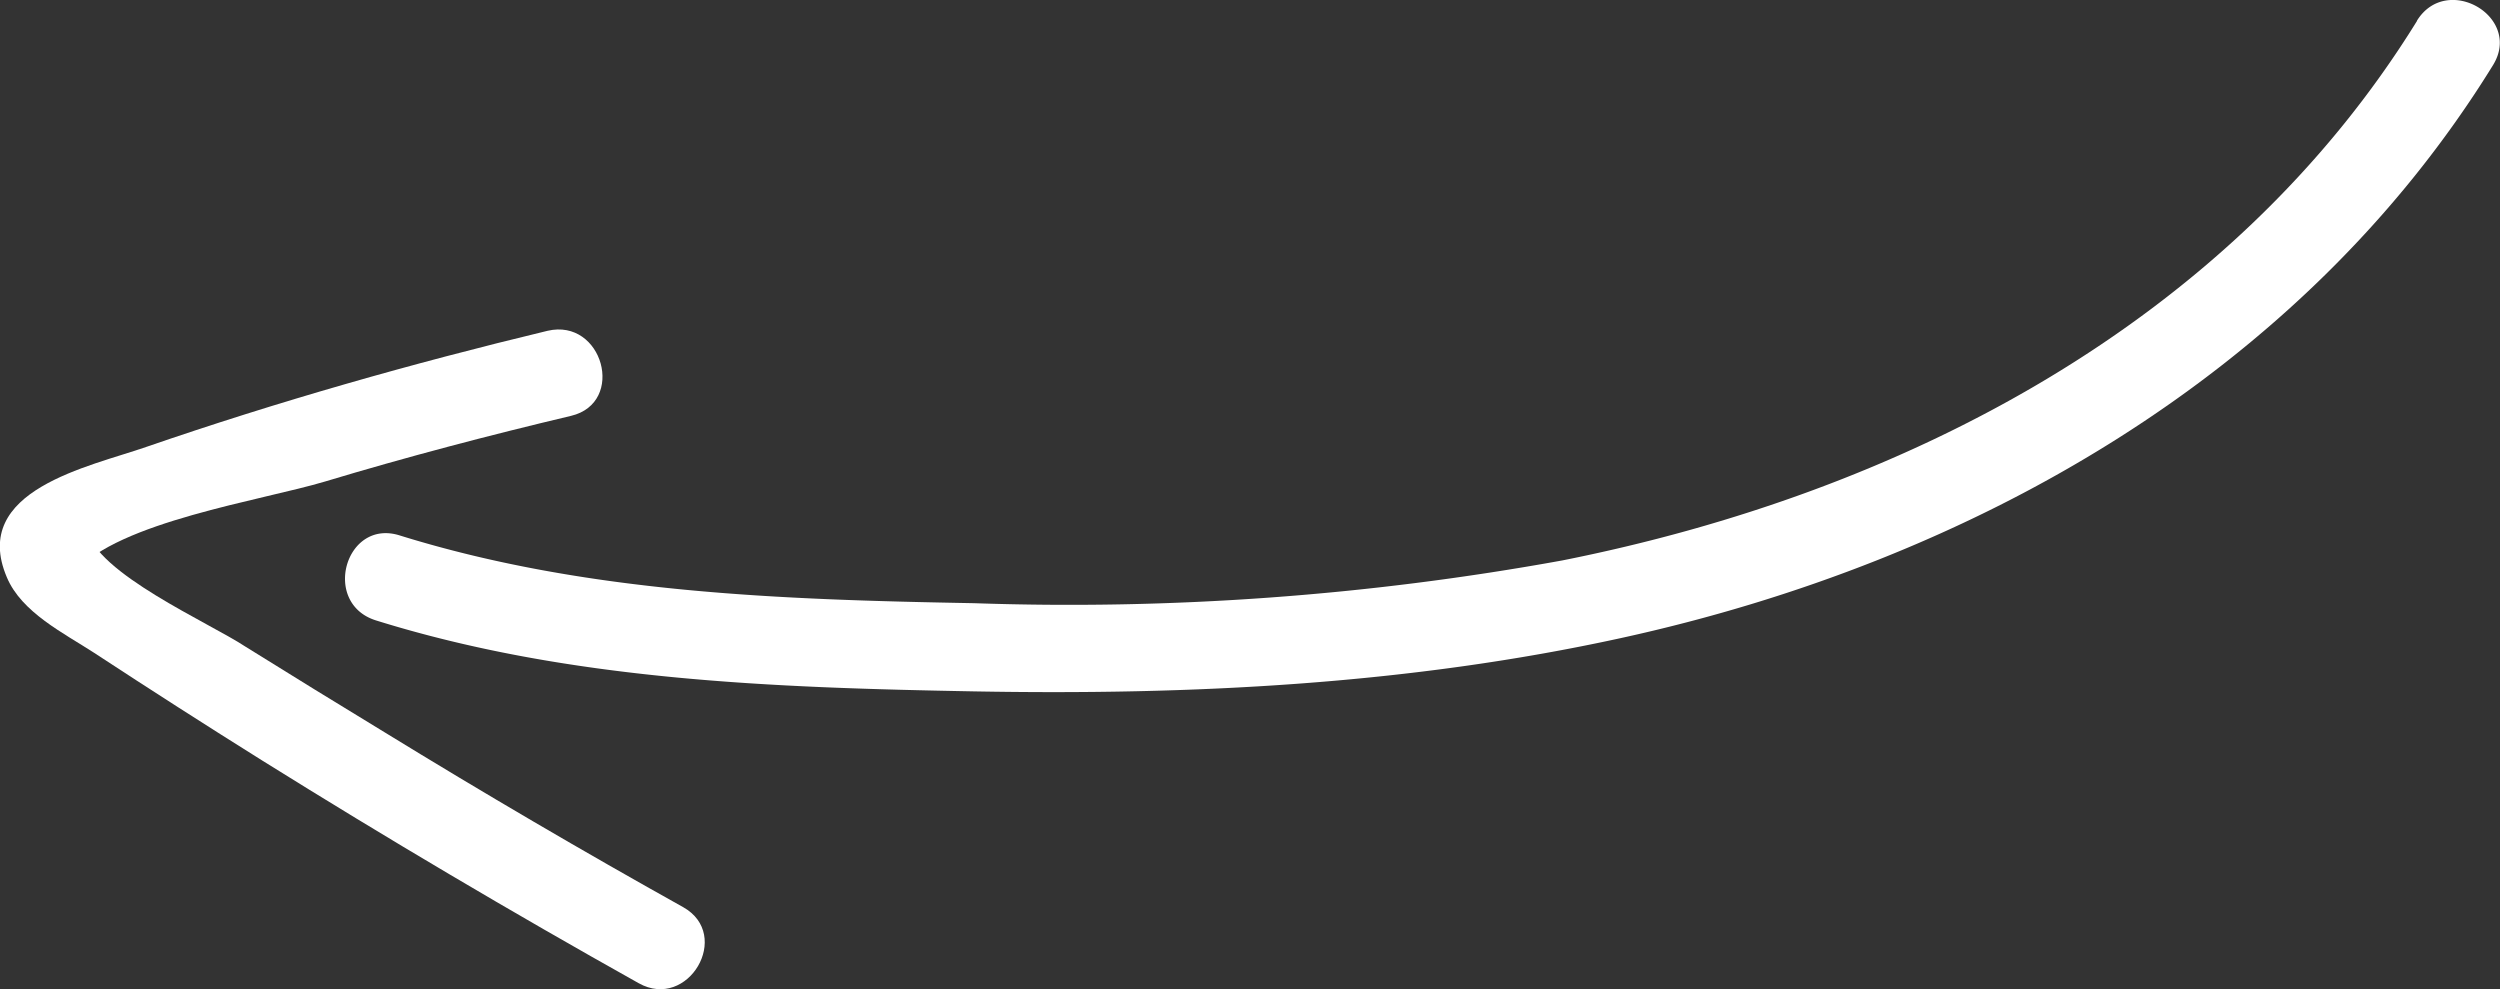
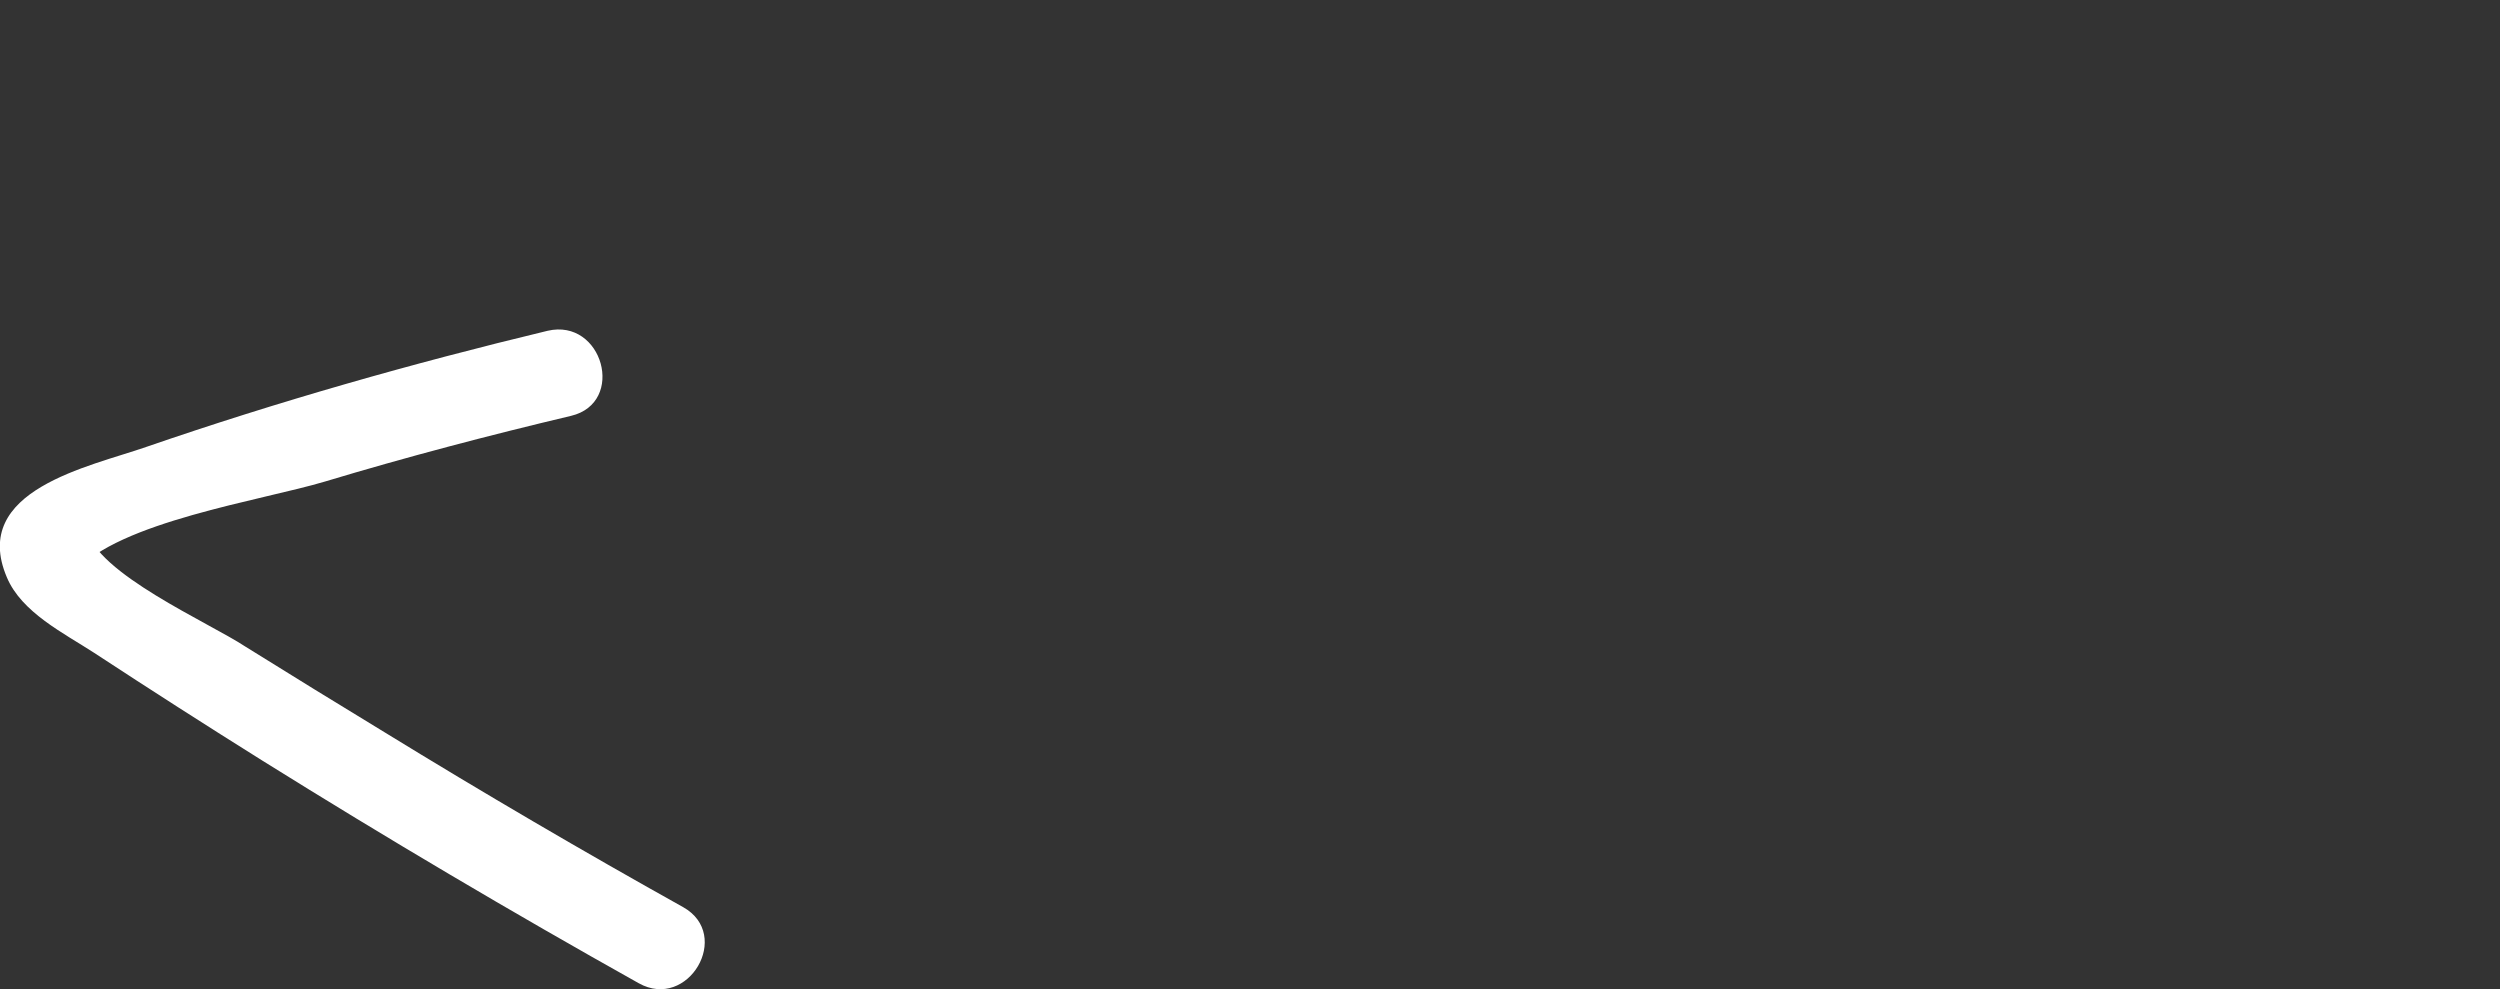
<svg xmlns="http://www.w3.org/2000/svg" viewBox="0 0 127.57 50.48">
  <rect x="0" y="0" width="127.57" height="50.48" fill="#333333" stroke="none" />
  <defs>
    <style>.cls-1{fill:#fff;}</style>
  </defs>
  <title>PfeilLElement 9</title>
  <g id="Ebene_2" data-name="Ebene 2">
    <g id="Underline">
-       <path class="cls-1" d="M123.34,1.06C113.8,16.5,97.1,25.14,79.71,28.6a140.7,140.7,0,0,1-30,2.18c-9.85-.18-19.84-.51-29.32-3.46-2.77-.87-4,3.47-1.2,4.34,9.85,3.07,20.28,3.43,30.52,3.62,11.05.2,22.17-.35,33-2.72,17.87-3.91,34.72-13.39,44.5-29.23,1.53-2.47-2.36-4.73-3.88-2.27Z" />
      <path class="cls-1" d="M34.86,46.29Q27.17,42,19.63,37.37,16.06,35.2,12.53,33C10.67,31.77,4.9,29.26,4.42,27l-.58,2.19c2.17-2.56,9.51-3.65,12.75-4.62,4.15-1.25,8.34-2.35,12.55-3.35,2.81-.67,1.62-5-1.2-4.34C21,18.55,14.18,20.49,7.45,22.81c-2.86,1-9,2.19-7.1,6.65.75,1.79,2.91,2.85,4.45,3.85q4.27,2.8,8.6,5.51,9.47,5.91,19.19,11.35c2.52,1.42,4.8-2.46,2.27-3.88Z" />
    </g>
  </g>
</svg>